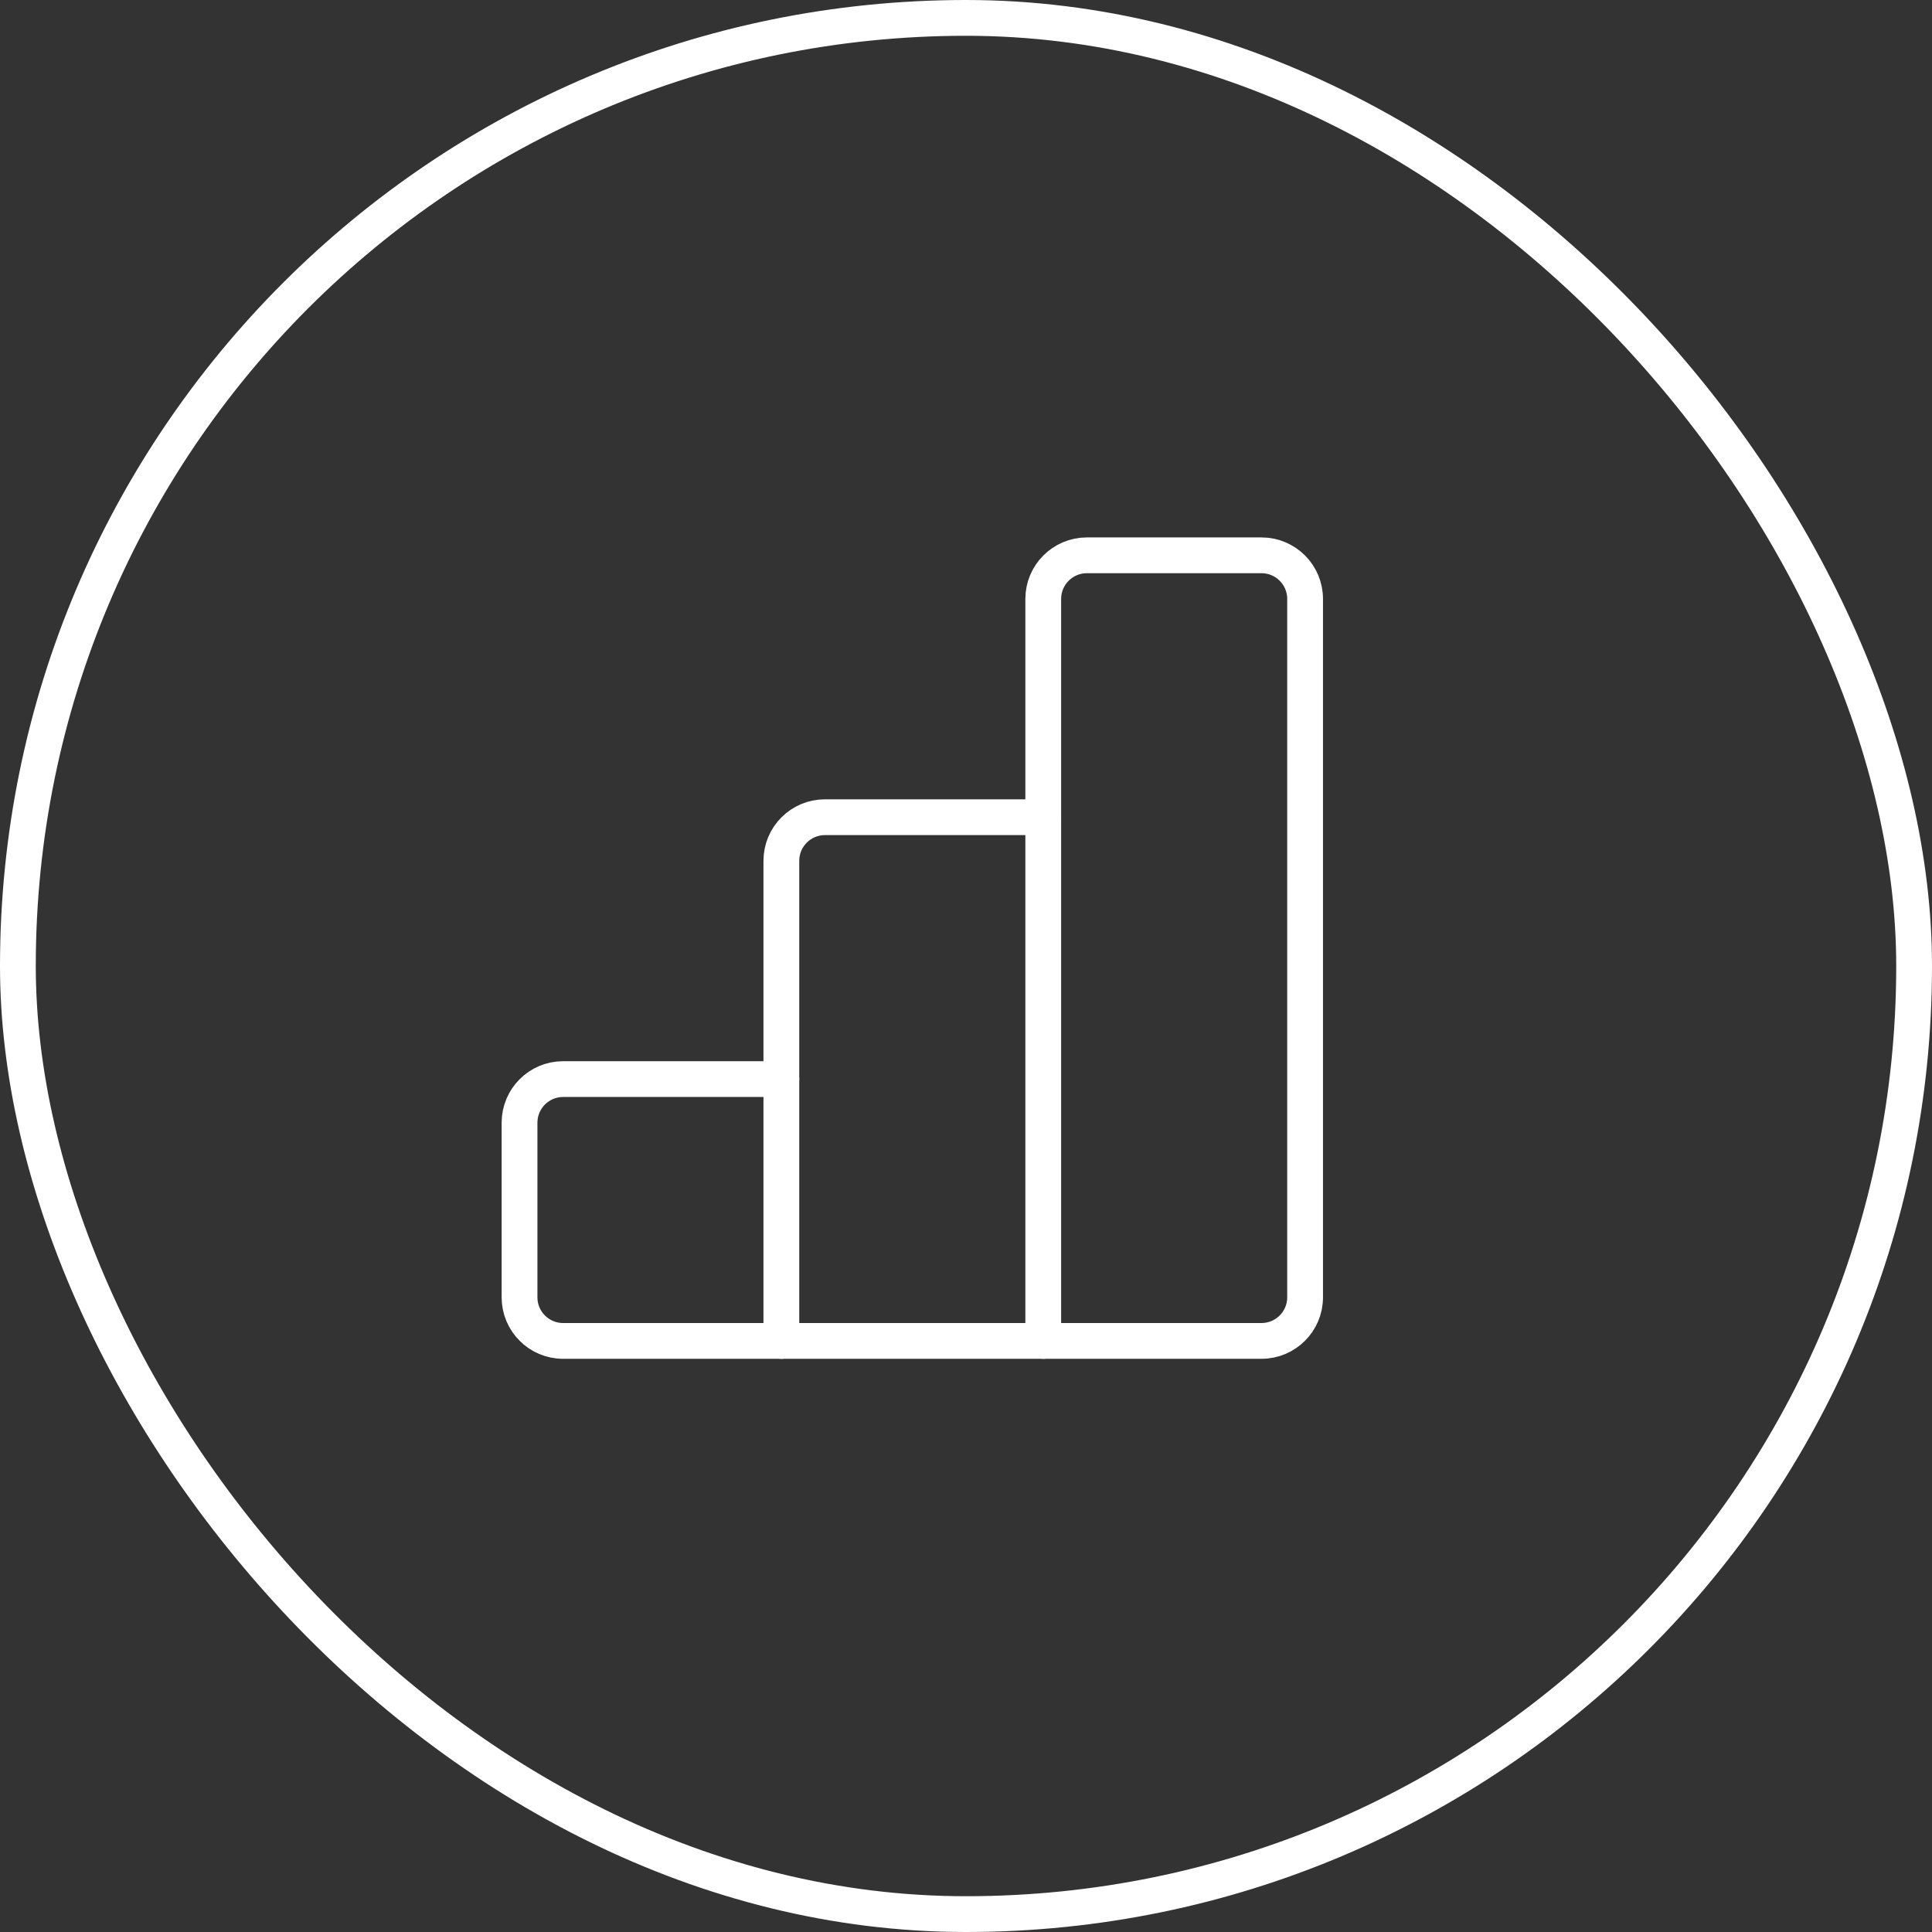
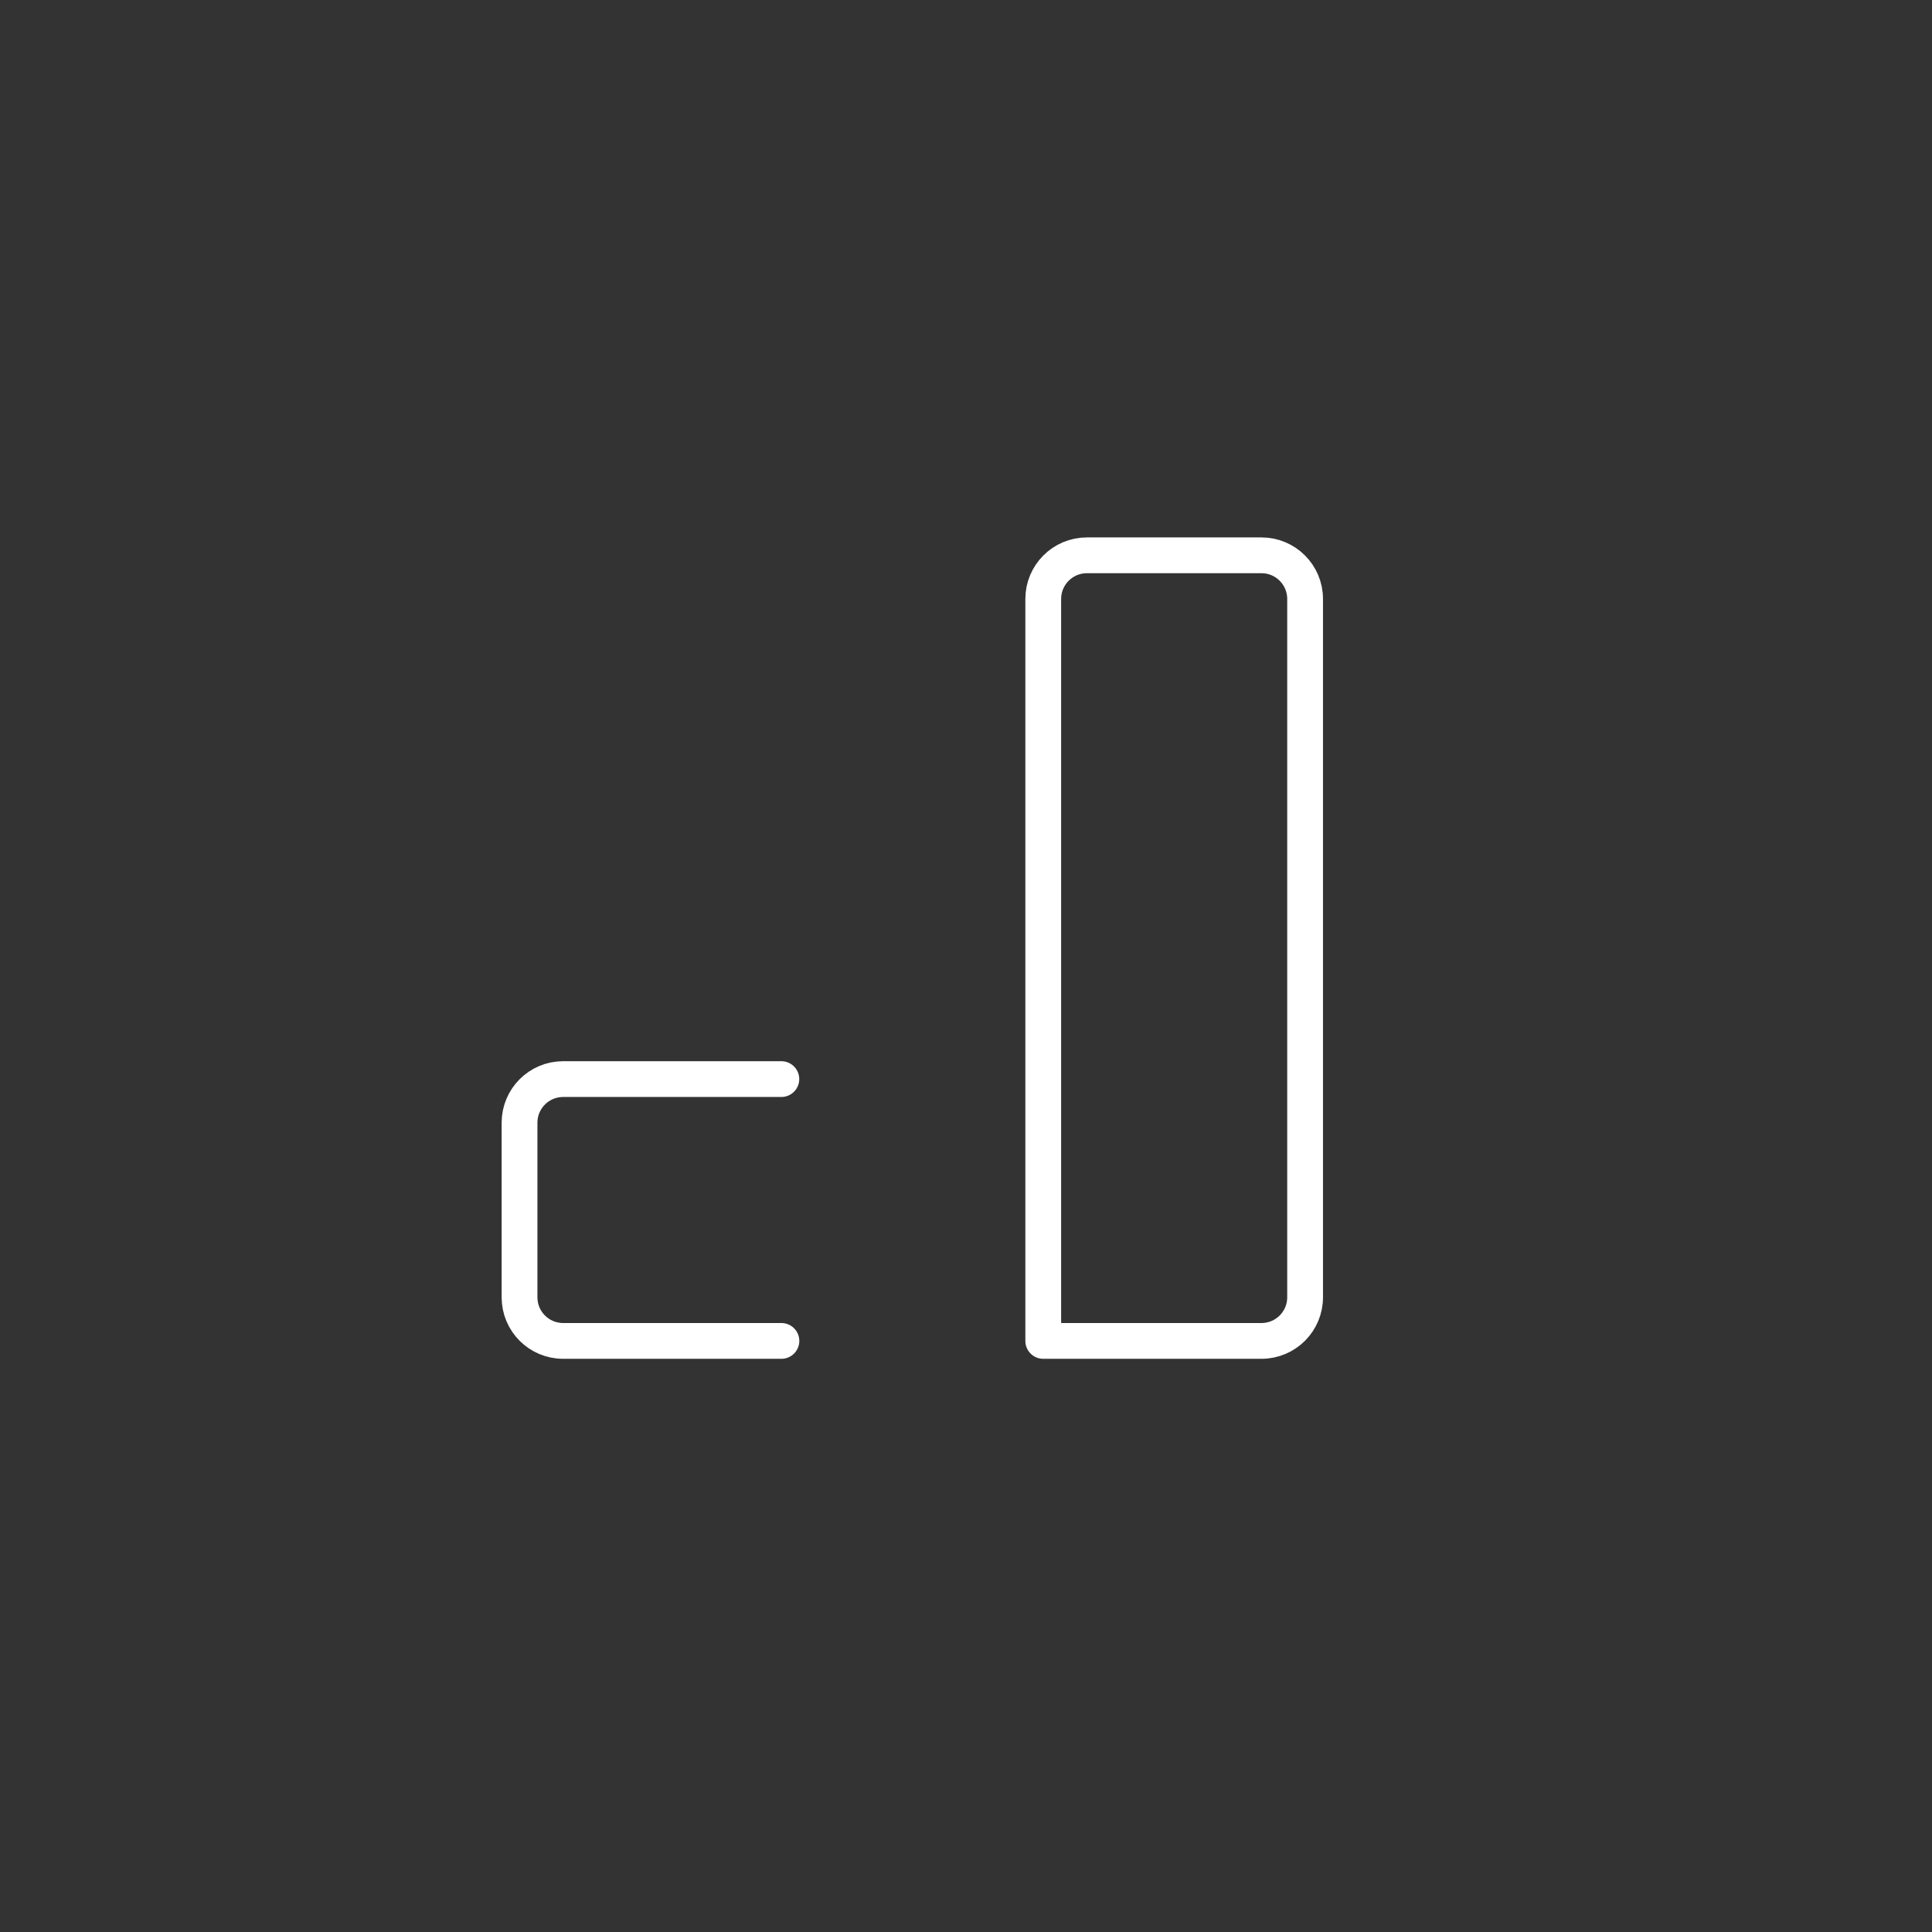
<svg xmlns="http://www.w3.org/2000/svg" width="54" height="54" viewBox="0 0 54 54" fill="none">
  <rect x="0" y="0" width="54" height="54" fill="#333333" stroke="none" />
-   <rect x="0.5" y="0.5" width="53" height="53" rx="26.5" stroke="white" />
  <path d="M21.841 37.479H15.74C15.066 37.479 14.521 36.933 14.521 36.26V31.38C14.521 30.706 15.067 30.161 15.74 30.161H21.839" stroke="white" stroke-linecap="round" stroke-linejoin="round" />
  <path fill-rule="evenodd" clip-rule="evenodd" d="M29.159 16.74V37.479H35.258C35.933 37.479 36.478 36.933 36.478 36.26V16.74C36.478 16.066 35.931 15.521 35.258 15.521H30.379C29.706 15.521 29.159 16.067 29.159 16.74H29.159Z" stroke="white" stroke-linecap="round" stroke-linejoin="round" />
-   <path d="M29.159 37.479H21.839V24.06C21.839 23.386 22.386 22.841 23.059 22.841H29.158" stroke="white" stroke-linecap="round" stroke-linejoin="round" />
</svg>